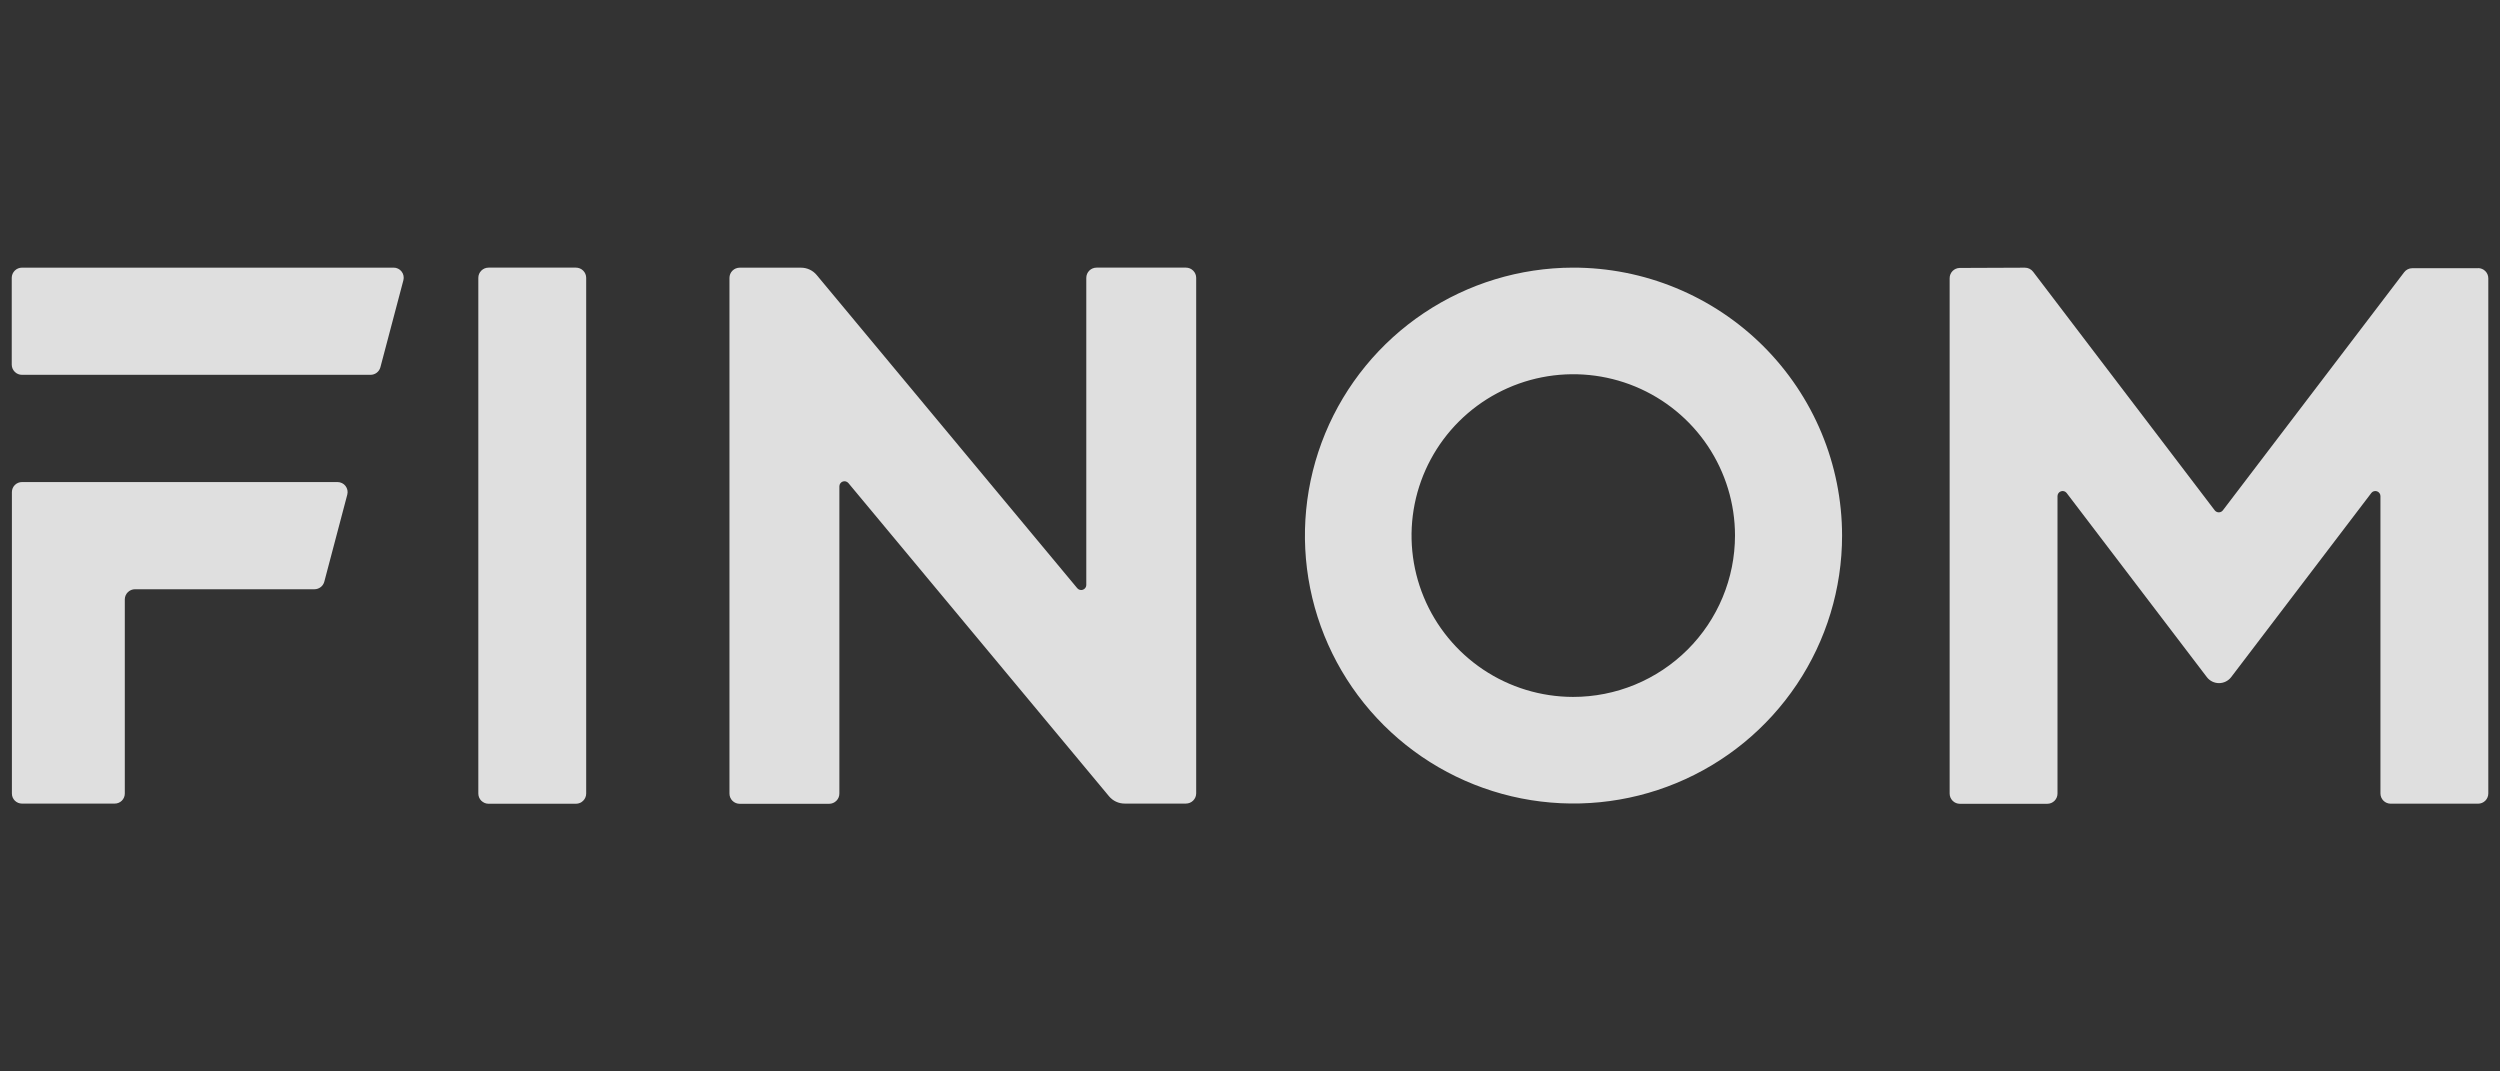
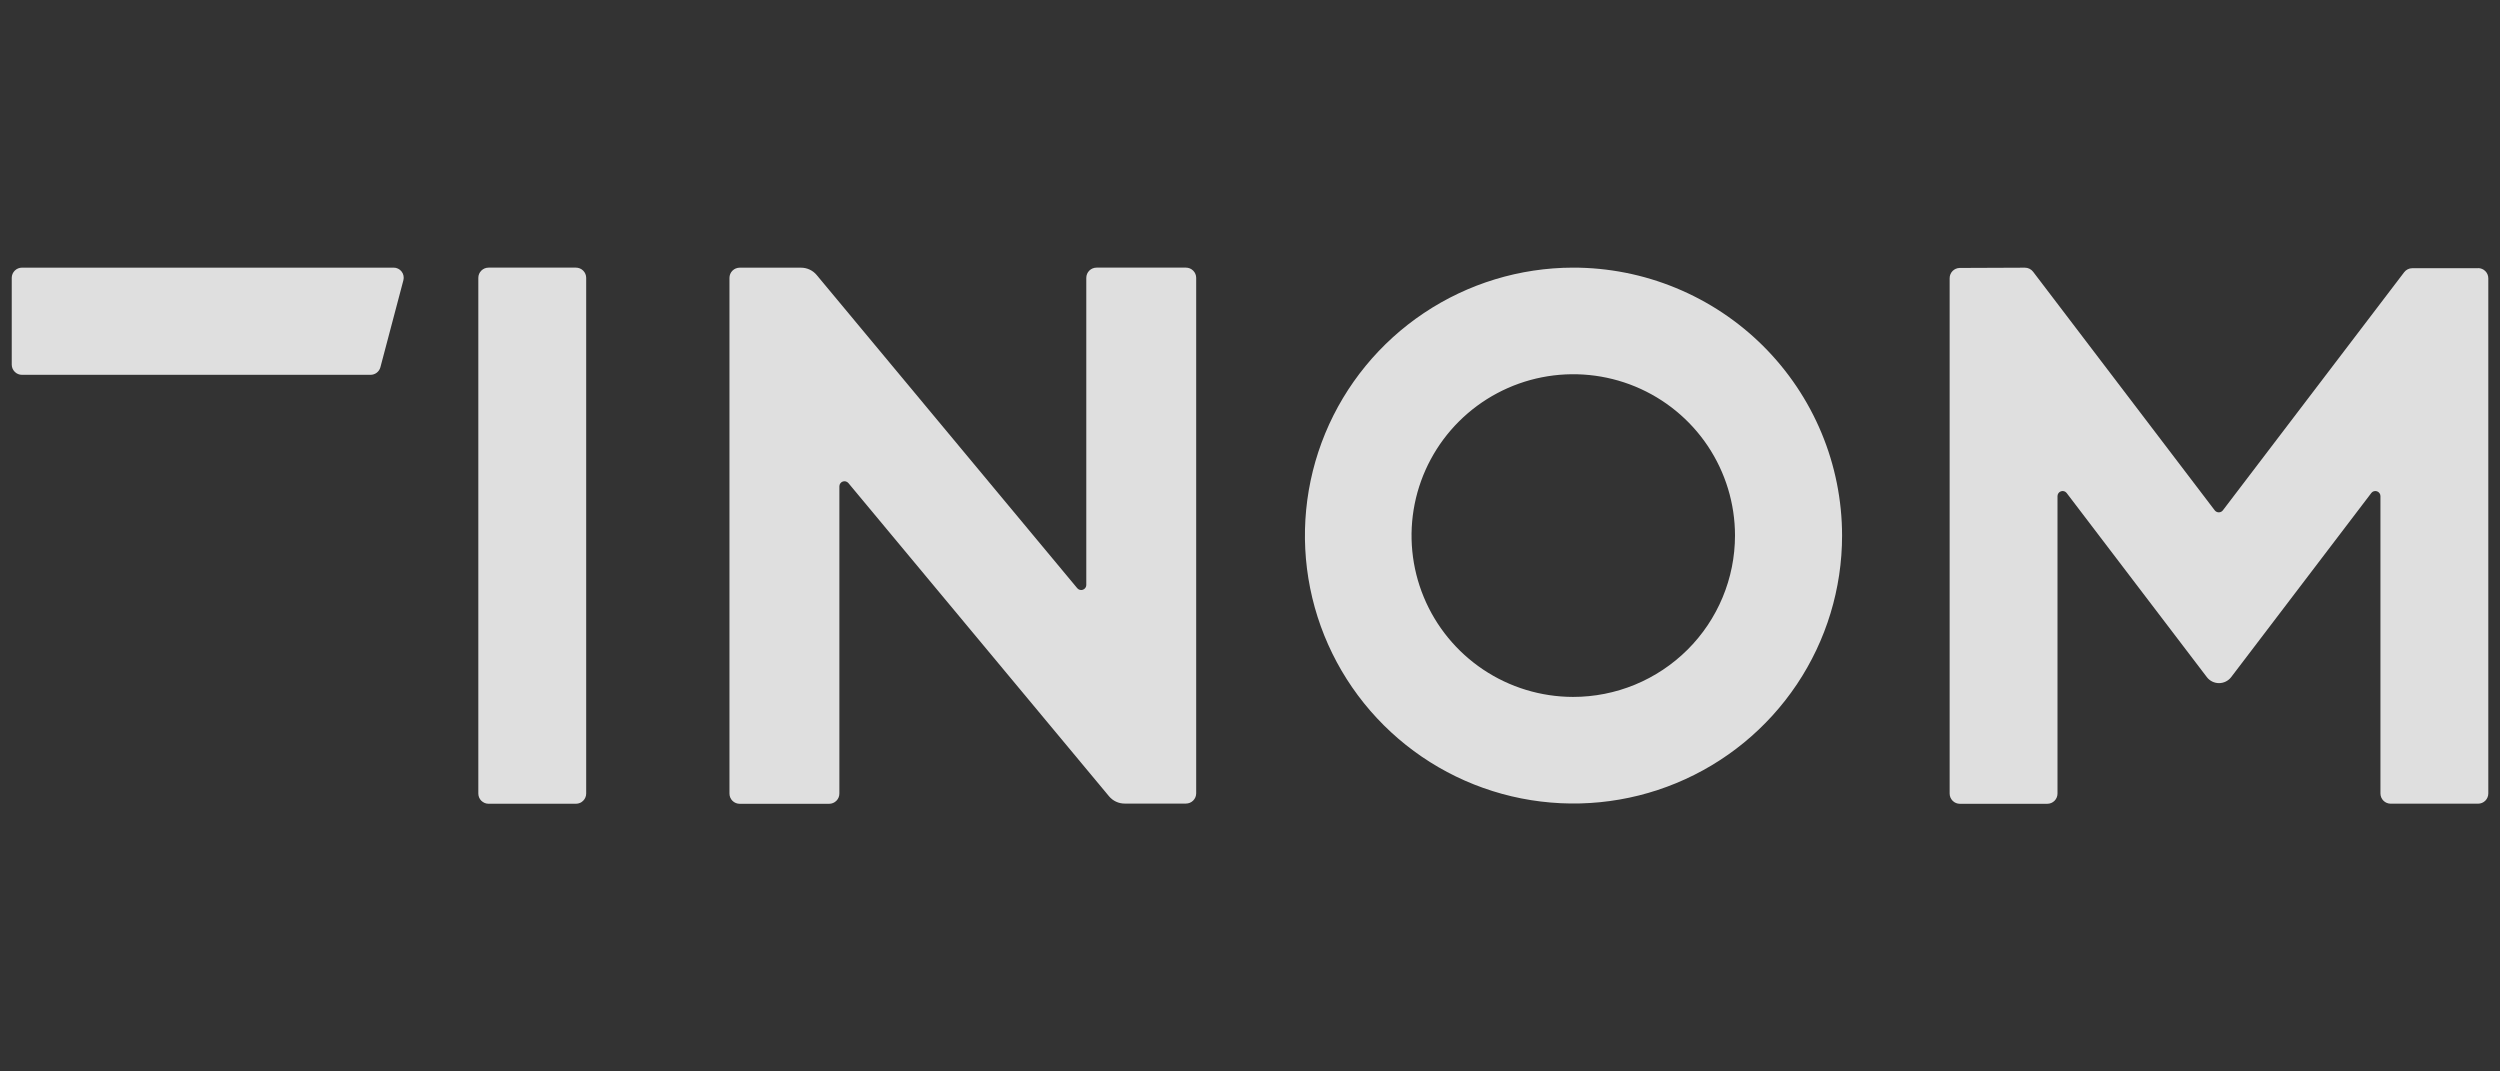
<svg xmlns="http://www.w3.org/2000/svg" width="112" height="48" viewBox="0 0 112 48" fill="none">
  <rect x="0" y="0" width="112" height="48" fill="#333333" stroke="none" />
  <g opacity="0.84">
    <mask id="mask0_7320_16663" style="mask-type:luminance" maskUnits="userSpaceOnUse" x="0" y="0" width="113" height="48">
      <path d="M112.002 0H0V48H112.002V0Z" fill="white" />
    </mask>
    <g mask="url(#mask0_7320_16663)">
      <path d="M17.631 11.991H0.984C0.864 11.991 0.748 12.038 0.663 12.122C0.577 12.207 0.528 12.321 0.526 12.441V16.342C0.528 16.462 0.577 16.576 0.663 16.66C0.748 16.745 0.864 16.792 0.984 16.792H16.604C16.703 16.791 16.8 16.758 16.879 16.697C16.958 16.636 17.015 16.552 17.041 16.456L18.072 12.554C18.089 12.487 18.091 12.418 18.077 12.35C18.064 12.283 18.035 12.219 17.992 12.165C17.95 12.11 17.896 12.066 17.834 12.036C17.772 12.005 17.703 11.99 17.634 11.99" fill="white" />
-       <path d="M15.105 21.596H0.985C0.926 21.596 0.867 21.608 0.812 21.63C0.757 21.653 0.708 21.686 0.665 21.728C0.623 21.769 0.59 21.819 0.567 21.874C0.545 21.928 0.533 21.987 0.533 22.046V35.551C0.533 35.61 0.545 35.669 0.567 35.724C0.59 35.778 0.623 35.828 0.665 35.87C0.708 35.911 0.757 35.945 0.812 35.967C0.867 35.99 0.926 36.001 0.985 36.001H5.133C5.193 36.002 5.253 35.991 5.308 35.969C5.364 35.947 5.414 35.914 5.457 35.872C5.5 35.83 5.533 35.78 5.556 35.725C5.58 35.67 5.591 35.611 5.591 35.551V26.848C5.593 26.728 5.642 26.614 5.728 26.53C5.814 26.445 5.929 26.398 6.049 26.398H14.091C14.19 26.397 14.287 26.364 14.366 26.303C14.445 26.243 14.502 26.158 14.528 26.062L15.558 22.16C15.576 22.094 15.578 22.024 15.564 21.956C15.55 21.889 15.521 21.826 15.479 21.771C15.437 21.716 15.382 21.672 15.32 21.642C15.258 21.612 15.19 21.596 15.121 21.596" fill="white" />
      <path d="M25.802 11.99H21.887C21.765 11.99 21.649 12.038 21.563 12.124C21.477 12.209 21.429 12.325 21.429 12.447V35.551C21.429 35.611 21.441 35.67 21.464 35.726C21.487 35.781 21.52 35.832 21.563 35.874C21.605 35.916 21.656 35.95 21.711 35.973C21.767 35.996 21.827 36.008 21.887 36.008H25.802C25.924 36.008 26.041 35.96 26.126 35.874C26.212 35.788 26.261 35.672 26.261 35.551V12.447C26.261 12.325 26.212 12.209 26.126 12.124C26.041 12.038 25.924 11.99 25.802 11.99Z" fill="white" />
      <path d="M53.132 11.99H49.124C49.003 11.99 48.886 12.038 48.8 12.124C48.715 12.209 48.666 12.325 48.666 12.447V26.211C48.665 26.257 48.65 26.301 48.623 26.339C48.596 26.376 48.558 26.404 48.515 26.42C48.471 26.436 48.424 26.438 48.379 26.426C48.335 26.414 48.295 26.39 48.264 26.355L36.586 12.319C36.5 12.216 36.393 12.134 36.273 12.078C36.151 12.021 36.02 11.992 35.886 11.992H33.138C33.017 11.992 32.9 12.04 32.814 12.126C32.728 12.211 32.68 12.328 32.68 12.449V35.553C32.68 35.674 32.728 35.791 32.814 35.876C32.9 35.962 33.017 36.01 33.138 36.01H37.146C37.206 36.01 37.265 35.998 37.321 35.975C37.376 35.952 37.427 35.919 37.469 35.876C37.512 35.834 37.546 35.783 37.569 35.728C37.592 35.673 37.604 35.613 37.604 35.553V21.782C37.605 21.736 37.62 21.692 37.647 21.654C37.674 21.617 37.712 21.589 37.755 21.573C37.799 21.558 37.846 21.555 37.89 21.567C37.935 21.579 37.975 21.604 38.005 21.638L49.684 35.673C49.77 35.775 49.876 35.858 49.997 35.914C50.118 35.971 50.249 36 50.383 36H53.13C53.252 36 53.368 35.952 53.454 35.866C53.54 35.78 53.589 35.664 53.589 35.543V12.447C53.589 12.325 53.54 12.209 53.454 12.124C53.368 12.038 53.253 11.99 53.132 11.99Z" fill="white" />
-       <path d="M70.468 11.99C68.089 11.995 65.765 12.703 63.79 14.025C61.814 15.347 60.276 17.224 59.369 19.417C58.462 21.611 58.228 24.024 58.695 26.351C59.162 28.678 60.31 30.814 61.994 32.491C63.677 34.167 65.821 35.308 68.155 35.769C70.488 36.23 72.906 35.991 75.103 35.081C77.301 34.172 79.178 32.633 80.499 30.66C81.82 28.687 82.525 26.367 82.525 23.994C82.524 22.416 82.211 20.853 81.604 19.396C80.997 17.939 80.108 16.615 78.989 15.5C77.869 14.386 76.54 13.502 75.078 12.9C73.616 12.297 72.05 11.988 70.468 11.99ZM70.468 31.222C69.035 31.219 67.636 30.793 66.447 29.997C65.257 29.2 64.331 28.07 63.785 26.75C63.238 25.428 63.097 23.976 63.378 22.574C63.66 21.173 64.351 19.887 65.365 18.877C66.379 17.868 67.67 17.181 69.075 16.903C70.48 16.626 71.936 16.77 73.259 17.317C74.582 17.865 75.713 18.791 76.508 19.979C77.303 21.168 77.728 22.565 77.728 23.994C77.727 24.944 77.539 25.885 77.173 26.762C76.808 27.64 76.273 28.437 75.599 29.108C74.924 29.779 74.124 30.311 73.244 30.674C72.364 31.037 71.42 31.223 70.468 31.222Z" fill="white" />
+       <path d="M70.468 11.99C68.089 11.995 65.765 12.703 63.79 14.025C61.814 15.347 60.276 17.224 59.369 19.417C58.462 21.611 58.228 24.024 58.695 26.351C59.162 28.678 60.31 30.814 61.994 32.491C63.677 34.167 65.821 35.308 68.155 35.769C70.488 36.23 72.906 35.991 75.103 35.081C77.301 34.172 79.178 32.633 80.499 30.66C81.82 28.687 82.525 26.367 82.525 23.994C82.524 22.416 82.211 20.853 81.604 19.396C80.997 17.939 80.108 16.615 78.989 15.5C77.869 14.386 76.54 13.502 75.078 12.9C73.616 12.297 72.05 11.988 70.468 11.99ZM70.468 31.222C69.035 31.219 67.636 30.793 66.447 29.997C65.257 29.2 64.331 28.07 63.785 26.75C63.238 25.428 63.097 23.976 63.378 22.574C63.66 21.173 64.351 19.887 65.365 18.877C66.379 17.868 67.67 17.181 69.075 16.903C70.48 16.626 71.936 16.77 73.259 17.317C74.582 17.865 75.713 18.791 76.508 19.979C77.303 21.168 77.728 22.565 77.728 23.994C77.727 24.944 77.539 25.885 77.173 26.762C76.808 27.64 76.273 28.437 75.599 29.108C74.924 29.779 74.124 30.311 73.244 30.674C72.364 31.037 71.42 31.223 70.468 31.222" fill="white" />
      <path d="M111.009 12.016H108.068C107.998 12.016 107.929 12.032 107.867 12.063C107.804 12.095 107.749 12.139 107.707 12.195L99.583 22.865C99.562 22.892 99.534 22.915 99.503 22.93C99.472 22.945 99.437 22.953 99.402 22.953C99.367 22.953 99.333 22.945 99.302 22.93C99.27 22.915 99.243 22.892 99.221 22.865L91.081 12.171C91.038 12.115 90.983 12.07 90.919 12.039C90.856 12.008 90.787 11.992 90.716 11.992L87.796 12.004C87.675 12.006 87.561 12.055 87.476 12.14C87.392 12.226 87.344 12.341 87.344 12.461V35.553C87.344 35.674 87.393 35.79 87.479 35.876C87.564 35.962 87.681 36.01 87.802 36.01H91.718C91.778 36.01 91.838 35.998 91.894 35.975C91.949 35.952 92 35.918 92.042 35.876C92.085 35.834 92.118 35.783 92.141 35.728C92.164 35.672 92.176 35.613 92.176 35.553V22.219C92.178 22.173 92.193 22.128 92.221 22.09C92.249 22.052 92.288 22.024 92.333 22.01C92.377 21.995 92.425 21.994 92.47 22.007C92.515 22.02 92.555 22.047 92.584 22.084L98.869 30.338C98.933 30.421 99.015 30.488 99.109 30.534C99.203 30.58 99.307 30.604 99.411 30.604C99.516 30.604 99.619 30.58 99.713 30.534C99.808 30.488 99.89 30.421 99.954 30.338L106.237 22.084C106.266 22.047 106.306 22.02 106.351 22.007C106.396 21.994 106.443 21.995 106.488 22.01C106.532 22.024 106.571 22.052 106.599 22.09C106.627 22.128 106.643 22.173 106.644 22.219V35.548C106.644 35.669 106.692 35.786 106.778 35.871C106.864 35.957 106.981 36.005 107.102 36.005H111.018C111.139 36.005 111.256 35.957 111.342 35.871C111.428 35.786 111.476 35.669 111.476 35.548V12.468C111.476 12.347 111.428 12.231 111.342 12.145C111.256 12.059 111.139 12.011 111.018 12.011" fill="white" />
    </g>
  </g>
</svg>